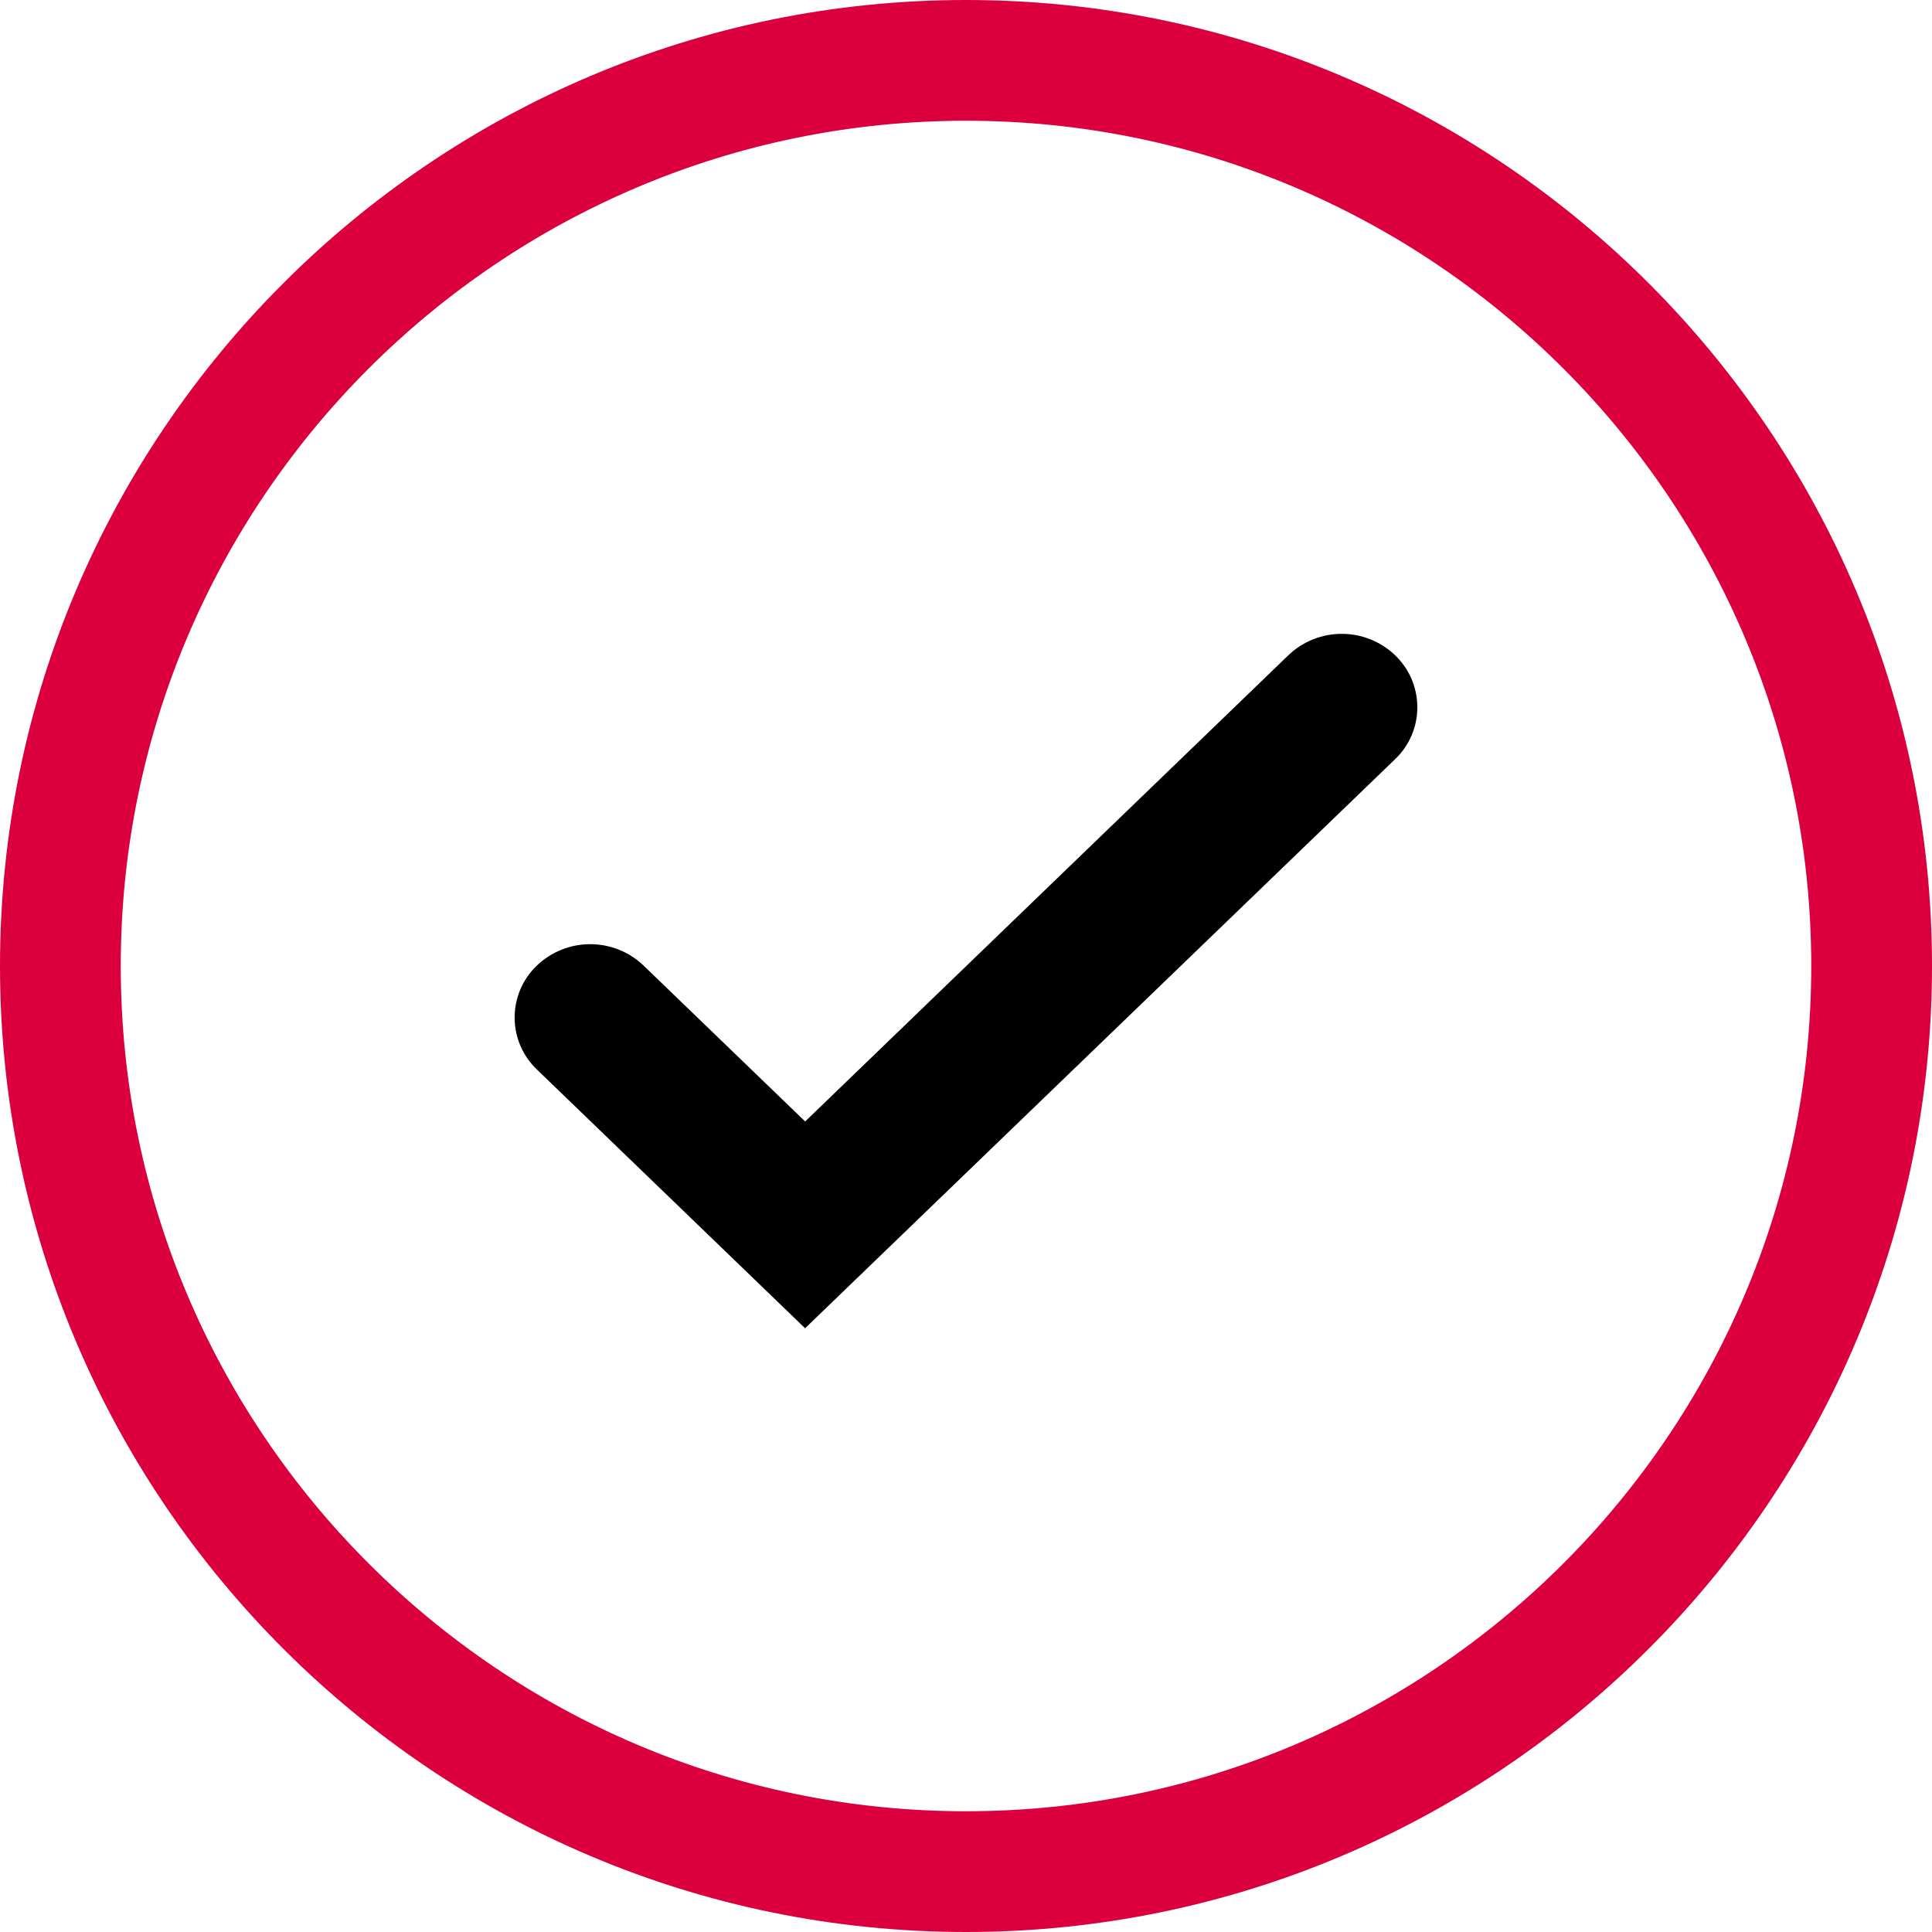
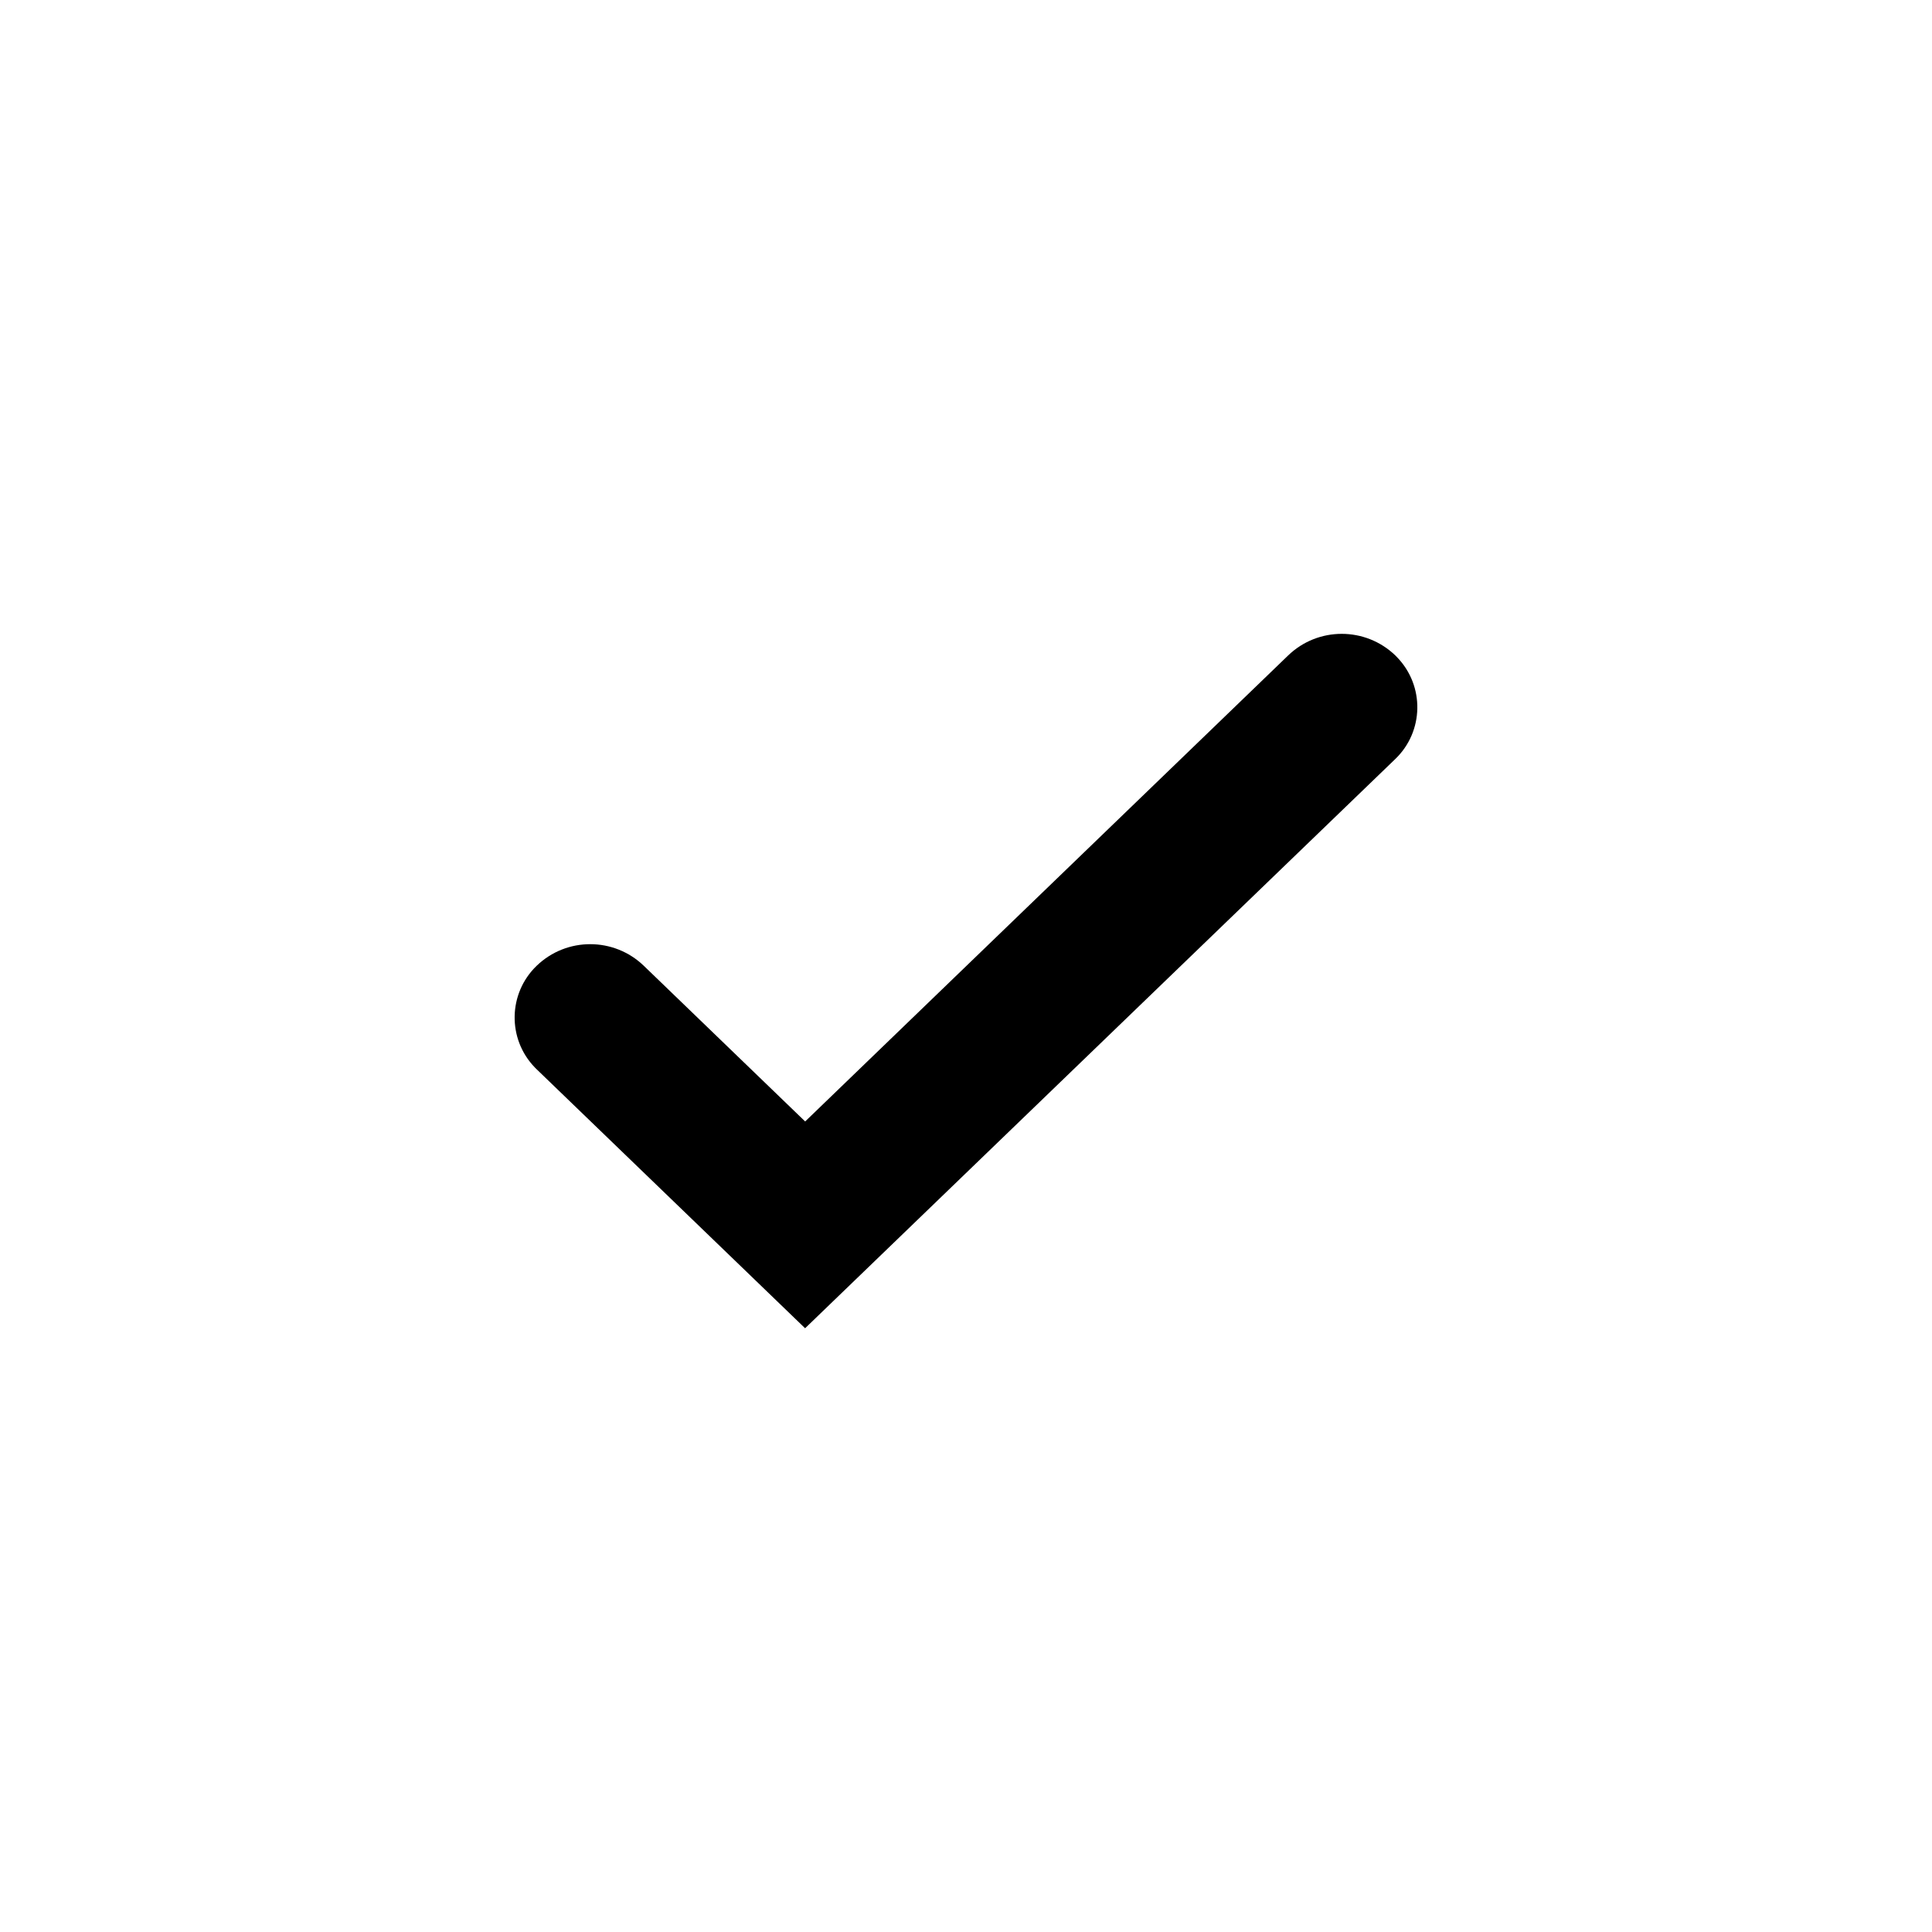
<svg xmlns="http://www.w3.org/2000/svg" width="32px" height="32px" viewBox="0 0 32 32" version="1.1">
  <title>1FBD90A9-59C0-48C1-B1E5-BAE2682DA549</title>
  <defs>
    <filter color-interpolation-filters="auto" id="filter-1">
      <feColorMatrix in="SourceGraphic" type="matrix" values="0 0 0 0 0.859 0 0 0 0 0 0 0 0 0 0.239 0 0 0 1 0" />
    </filter>
  </defs>
  <g id="D-S-Icons-Reply-🤟-🔫" stroke="none" stroke-width="1" fill="none" fill-rule="evenodd">
    <g id="Reply---Icons-Mobile-/-Desktop" transform="translate(-2288, -222)">
      <g id="Icon-/-check" transform="translate(2288, 222)">
        <g filter="url(#filter-1)" id="noun_Check_2248401">
          <g transform="translate(8, 10)">
-             <path d="M15.112,0.857 C14.616,0.379 13.83,0.379 13.335,0.857 L5.336,8.575 L5.336,8.575 L2.664,5.997 C2.168,5.519 1.383,5.519 0.888,5.997 C0.415,6.453 0.401,7.207 0.858,7.68 C0.868,7.69 0.878,7.7 0.888,7.71 L5.335,12 L5.335,12 L15.111,2.571 C15.585,2.115 15.598,1.361 15.142,0.888 C15.132,0.877 15.122,0.867 15.112,0.857 Z" id="Path" fill="#000000" />
+             <path d="M15.112,0.857 C14.616,0.379 13.83,0.379 13.335,0.857 L5.336,8.575 L2.664,5.997 C2.168,5.519 1.383,5.519 0.888,5.997 C0.415,6.453 0.401,7.207 0.858,7.68 C0.868,7.69 0.878,7.7 0.888,7.71 L5.335,12 L5.335,12 L15.111,2.571 C15.585,2.115 15.598,1.361 15.142,0.888 C15.132,0.877 15.122,0.867 15.112,0.857 Z" id="Path" fill="#000000" />
          </g>
        </g>
-         <path d="M16,0 C7.178,0 0,7.178 0,16 C0,24.822 7.178,32 16,32 C24.822,32 32,24.822 32,16 C32,7.178 24.822,0 16,0 Z M16,30 C8.28,30 2,23.72 2,16 C2,8.28 8.28,2 16,2 C23.72,2 30,8.28 30,16 C30,23.72 23.72,30 16,30 Z" id="Shape" fill="#DB003D" />
      </g>
    </g>
  </g>
</svg>